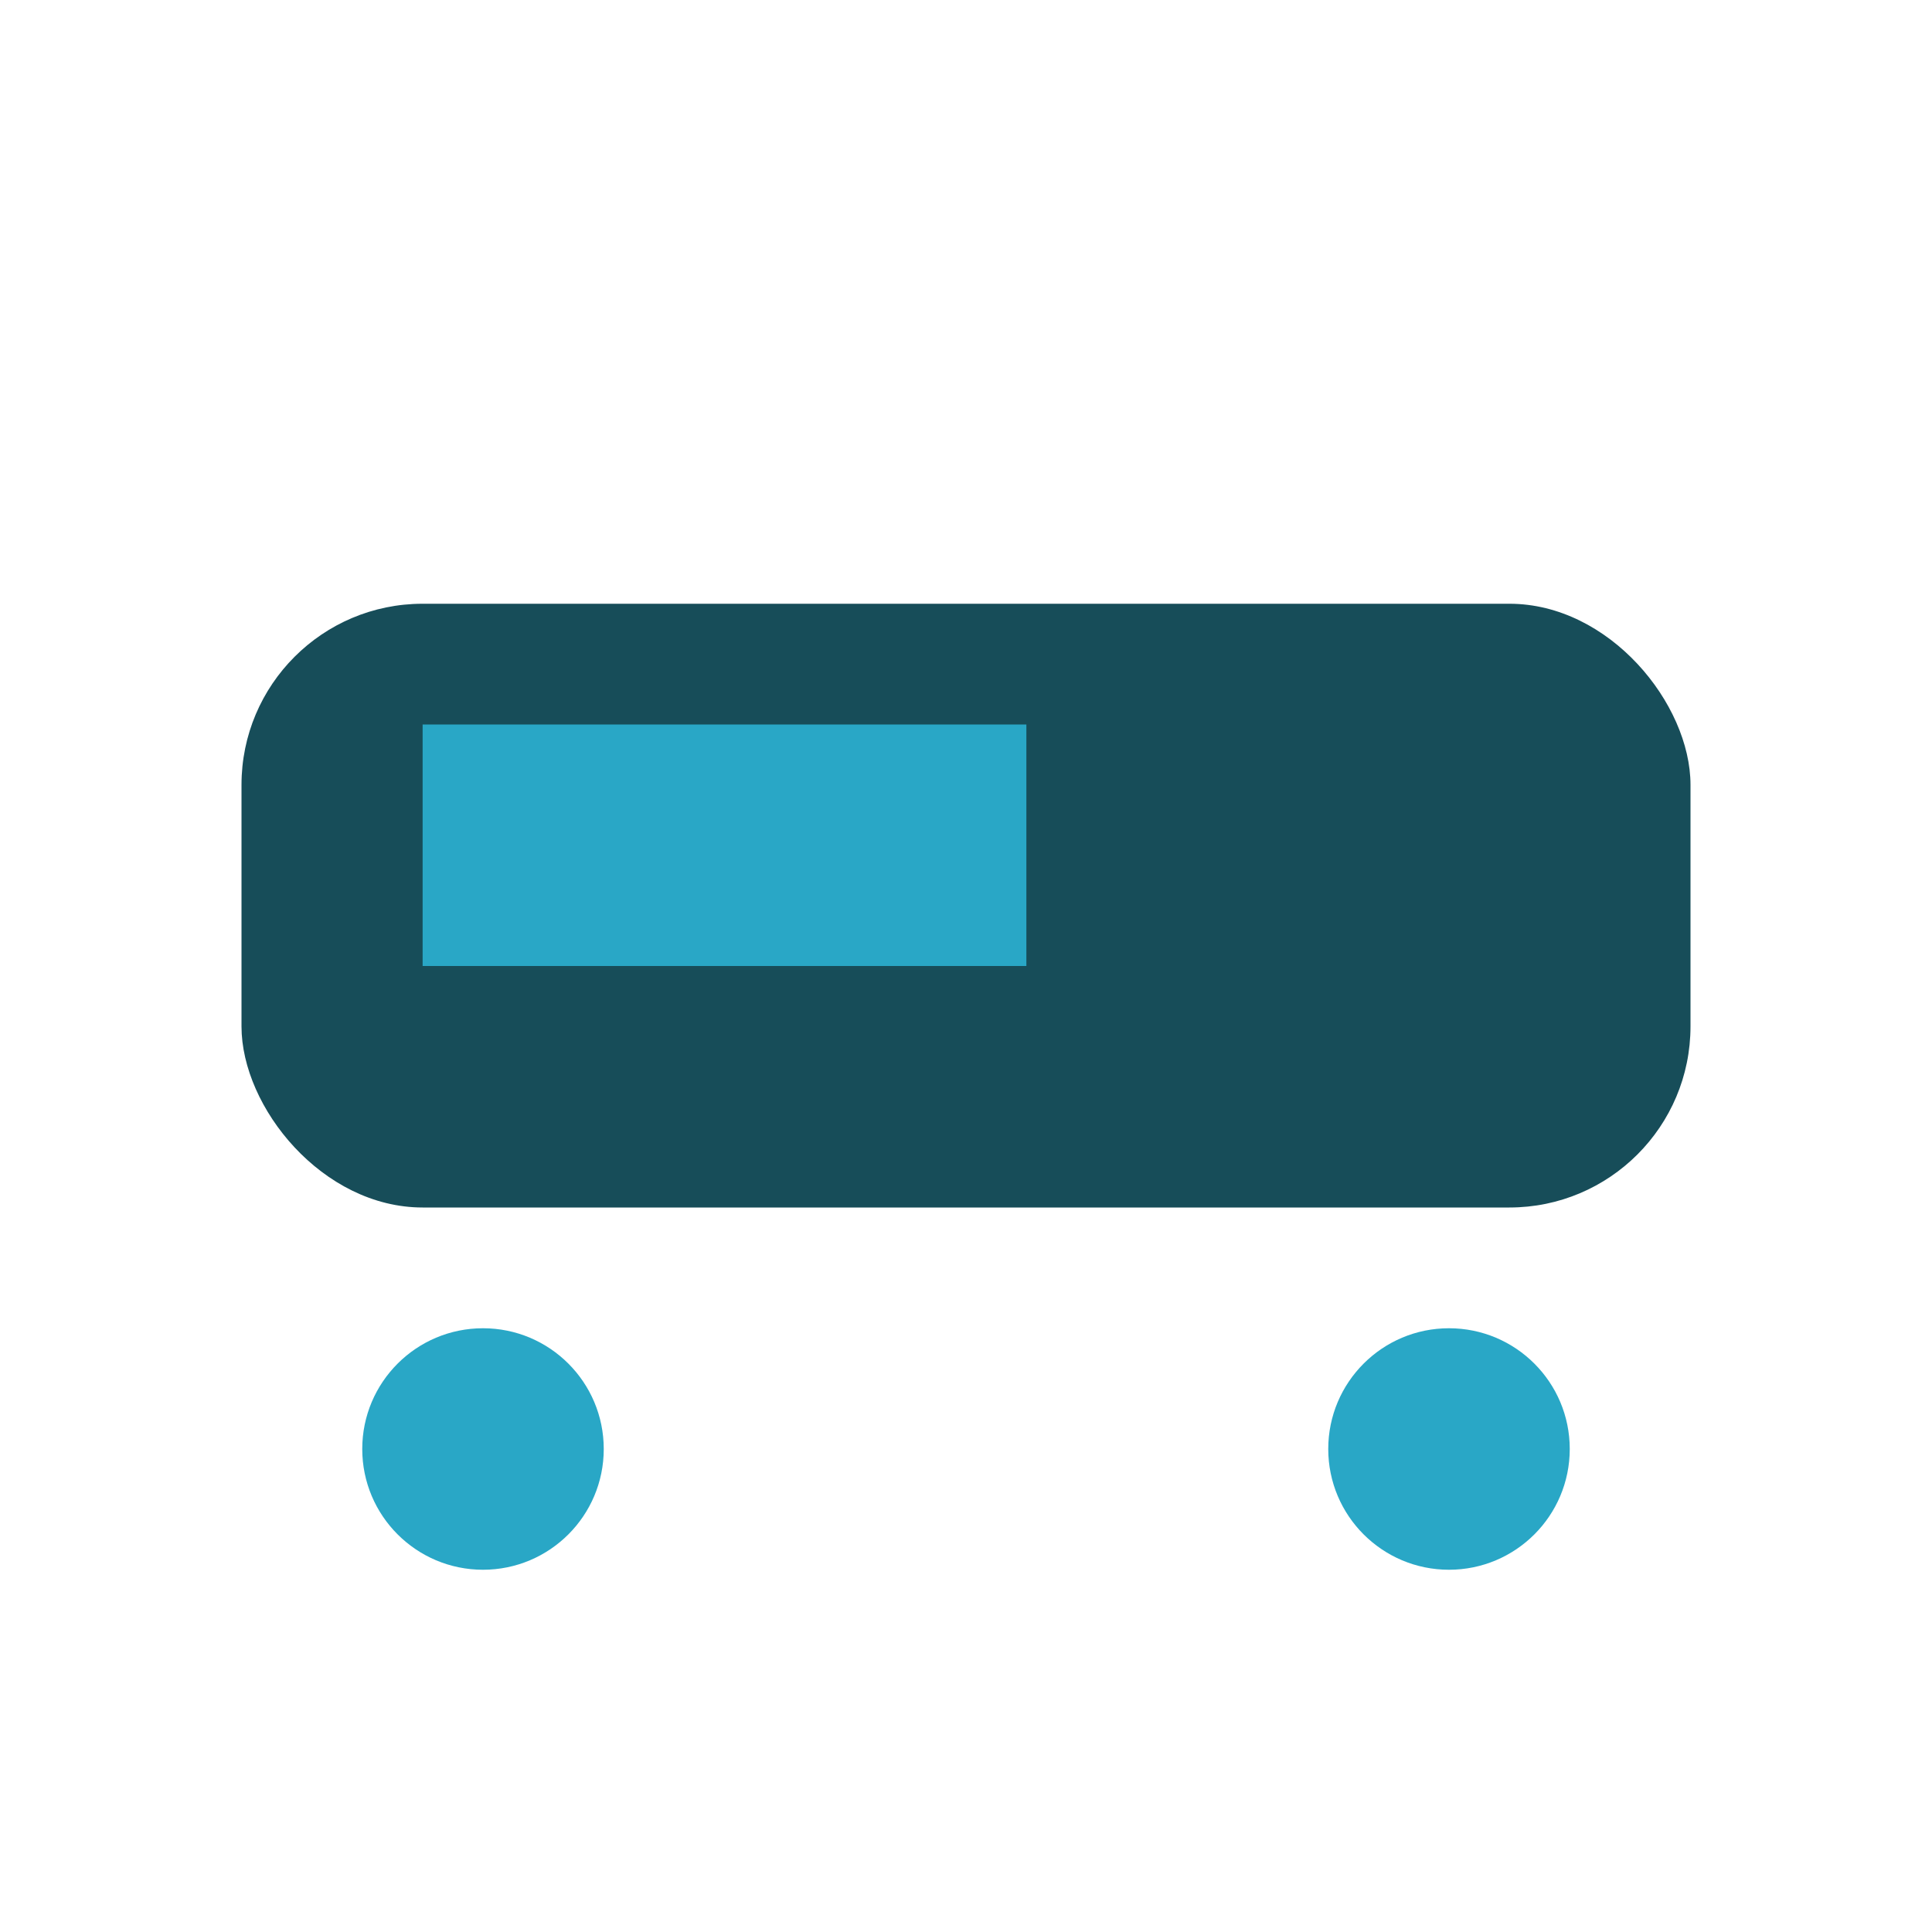
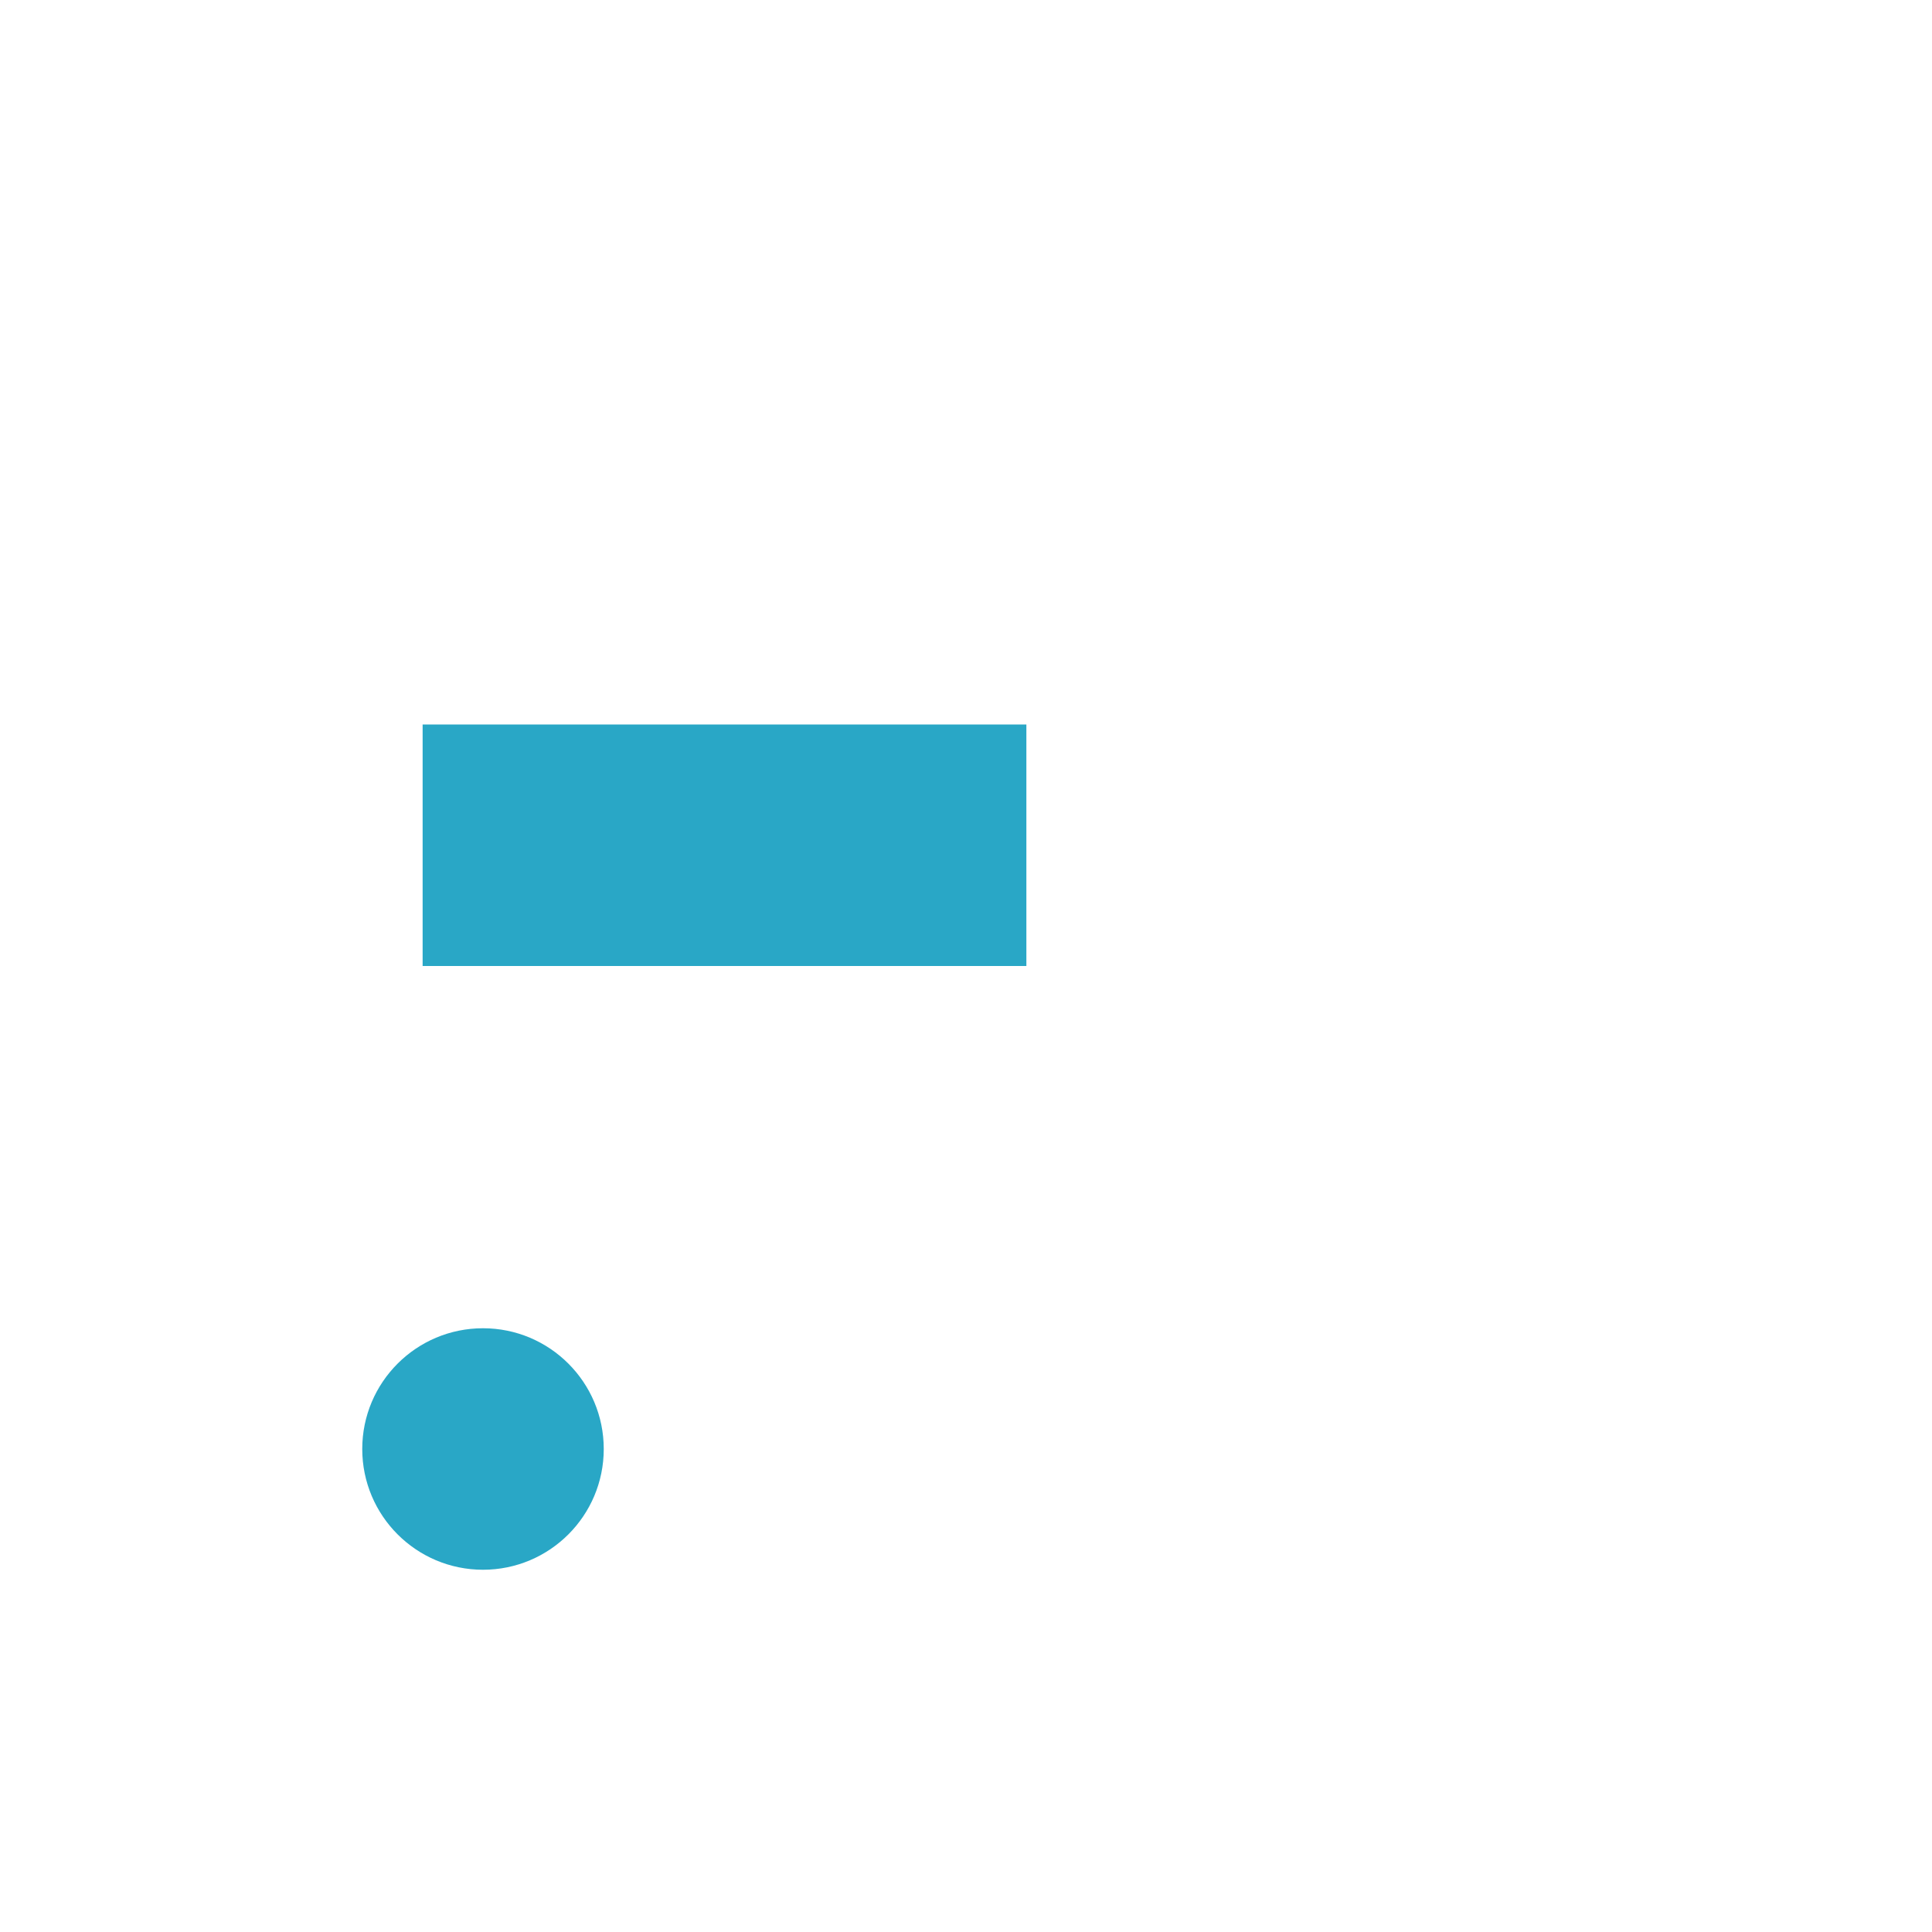
<svg xmlns="http://www.w3.org/2000/svg" width="32" height="32" viewBox="0 0 32 32">
-   <rect x="4" y="10" width="24" height="10" rx="3" fill="#174D59" />
  <rect x="7" y="12" width="10" height="4" fill="#29A7C6" />
  <circle cx="8" cy="24" r="2" fill="#29A7C6" />
-   <circle cx="24" cy="24" r="2" fill="#29A7C6" />
</svg>